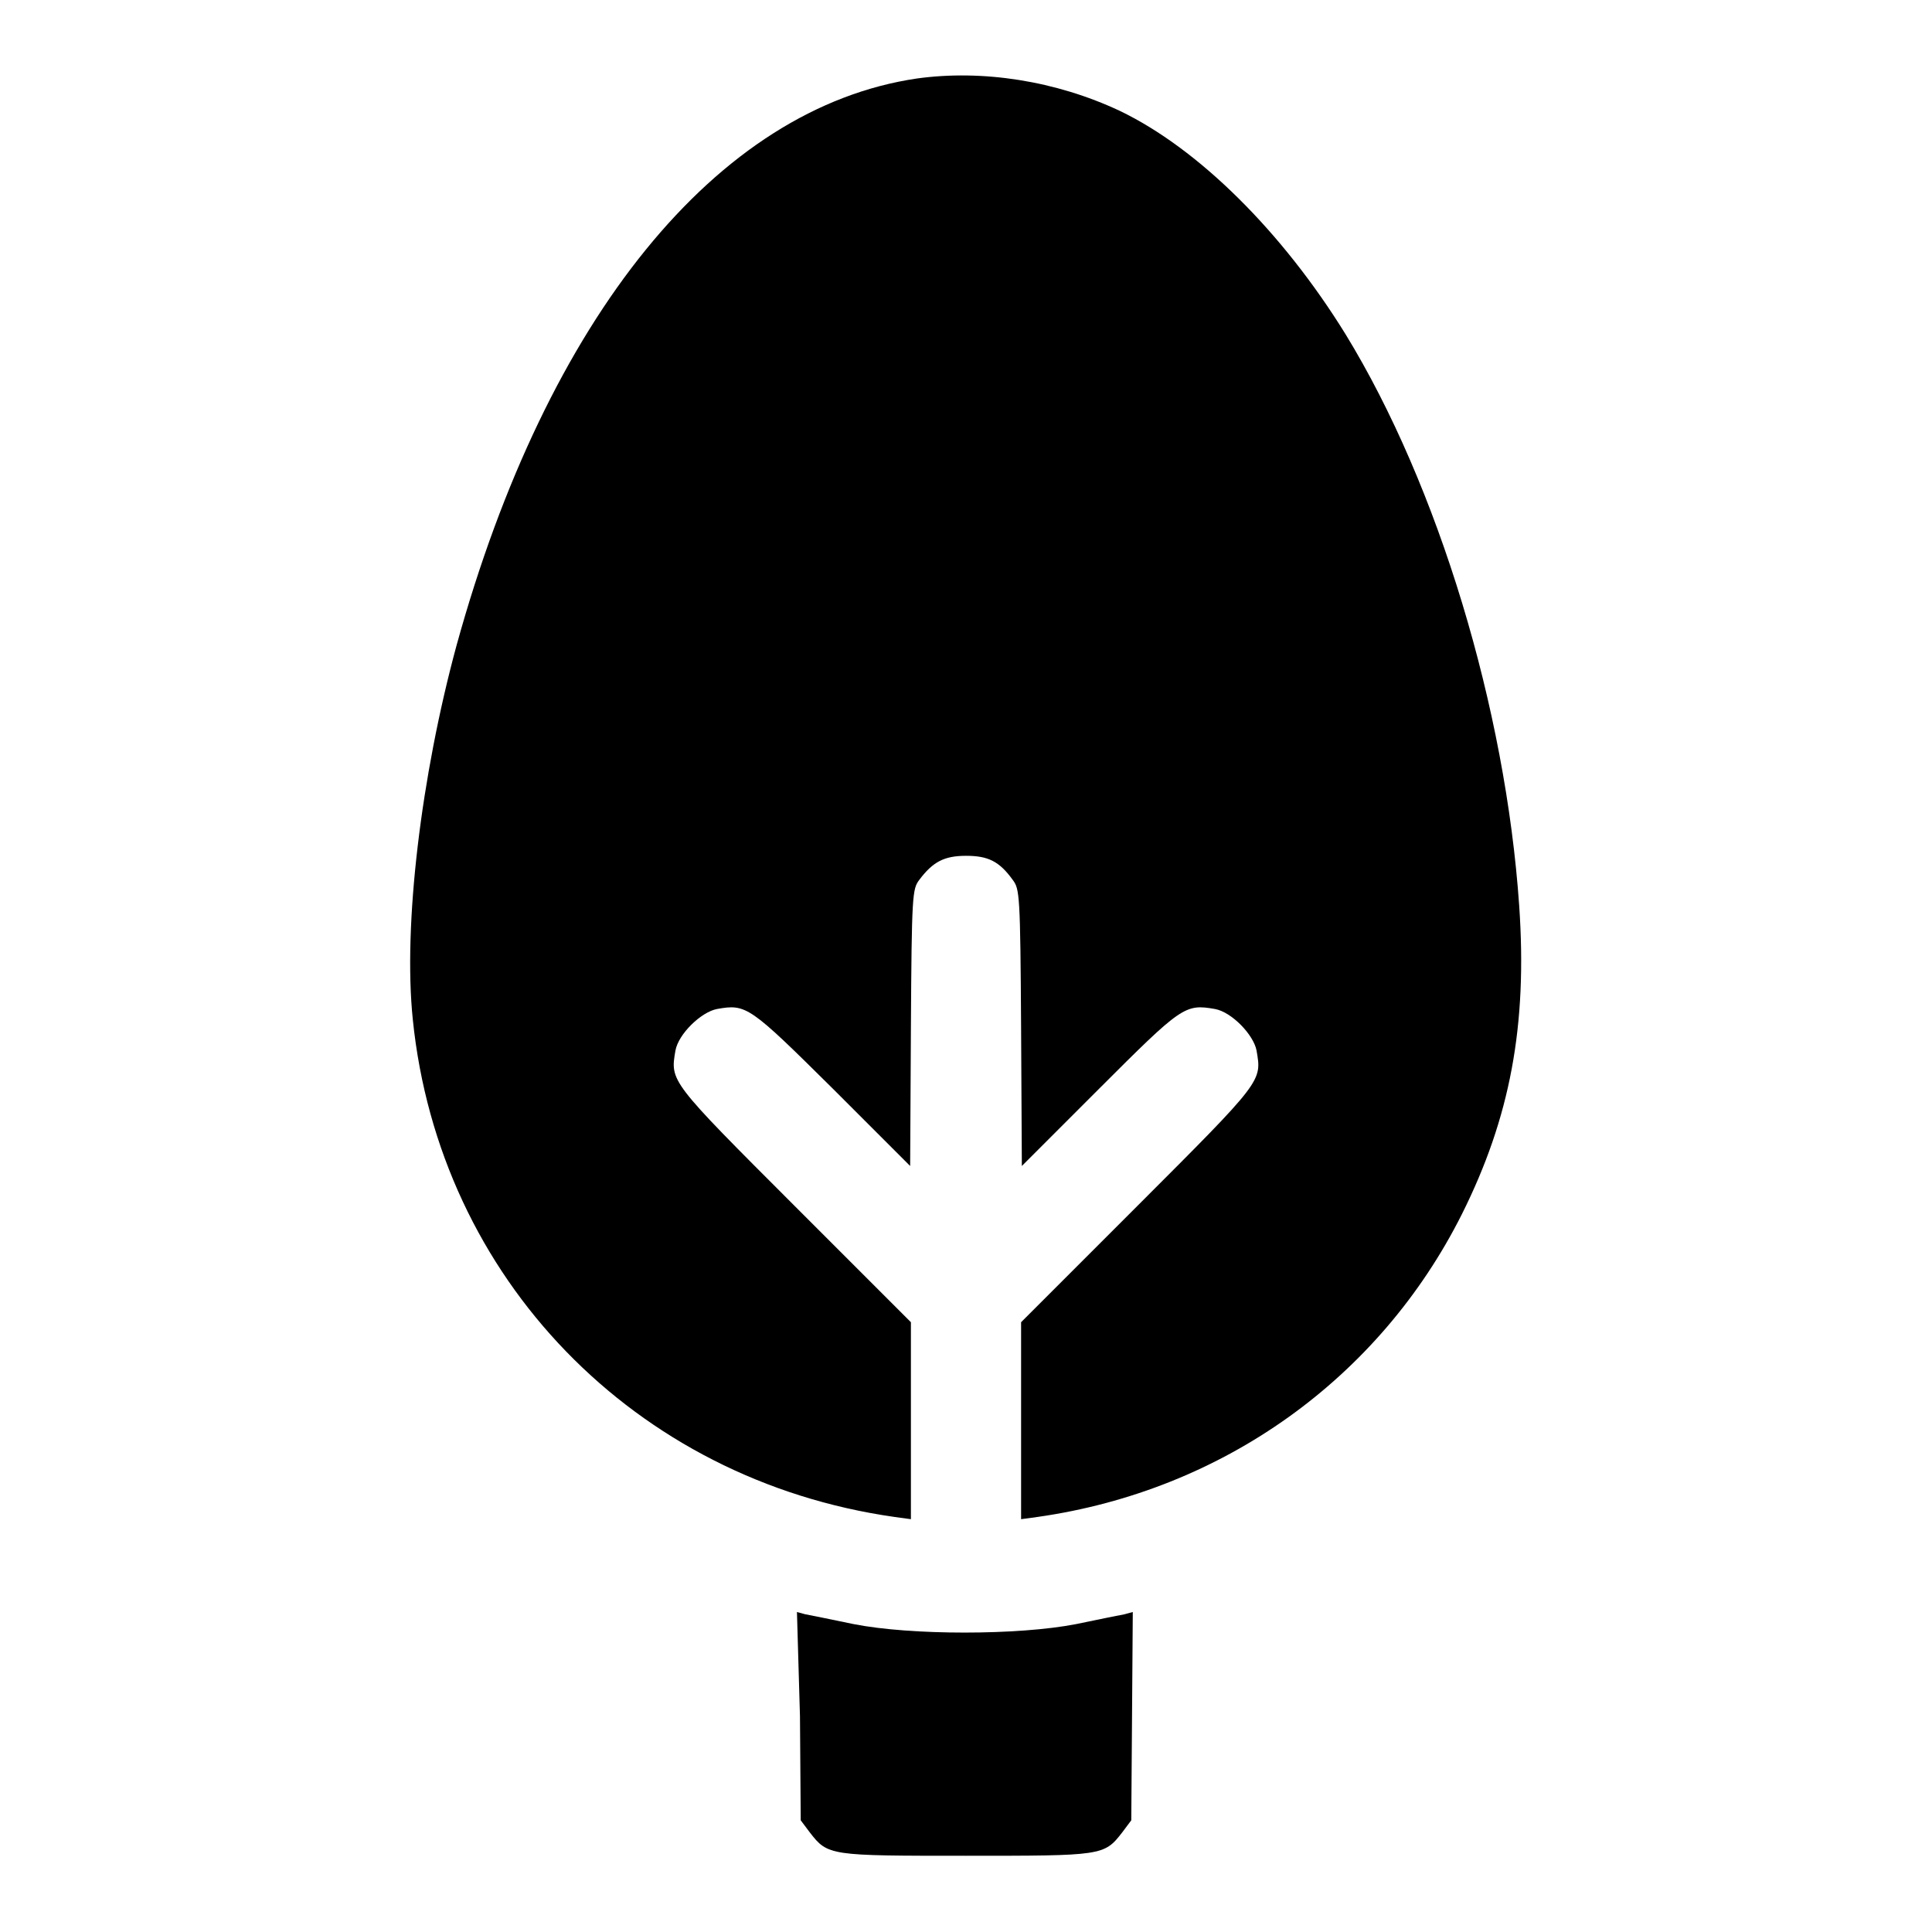
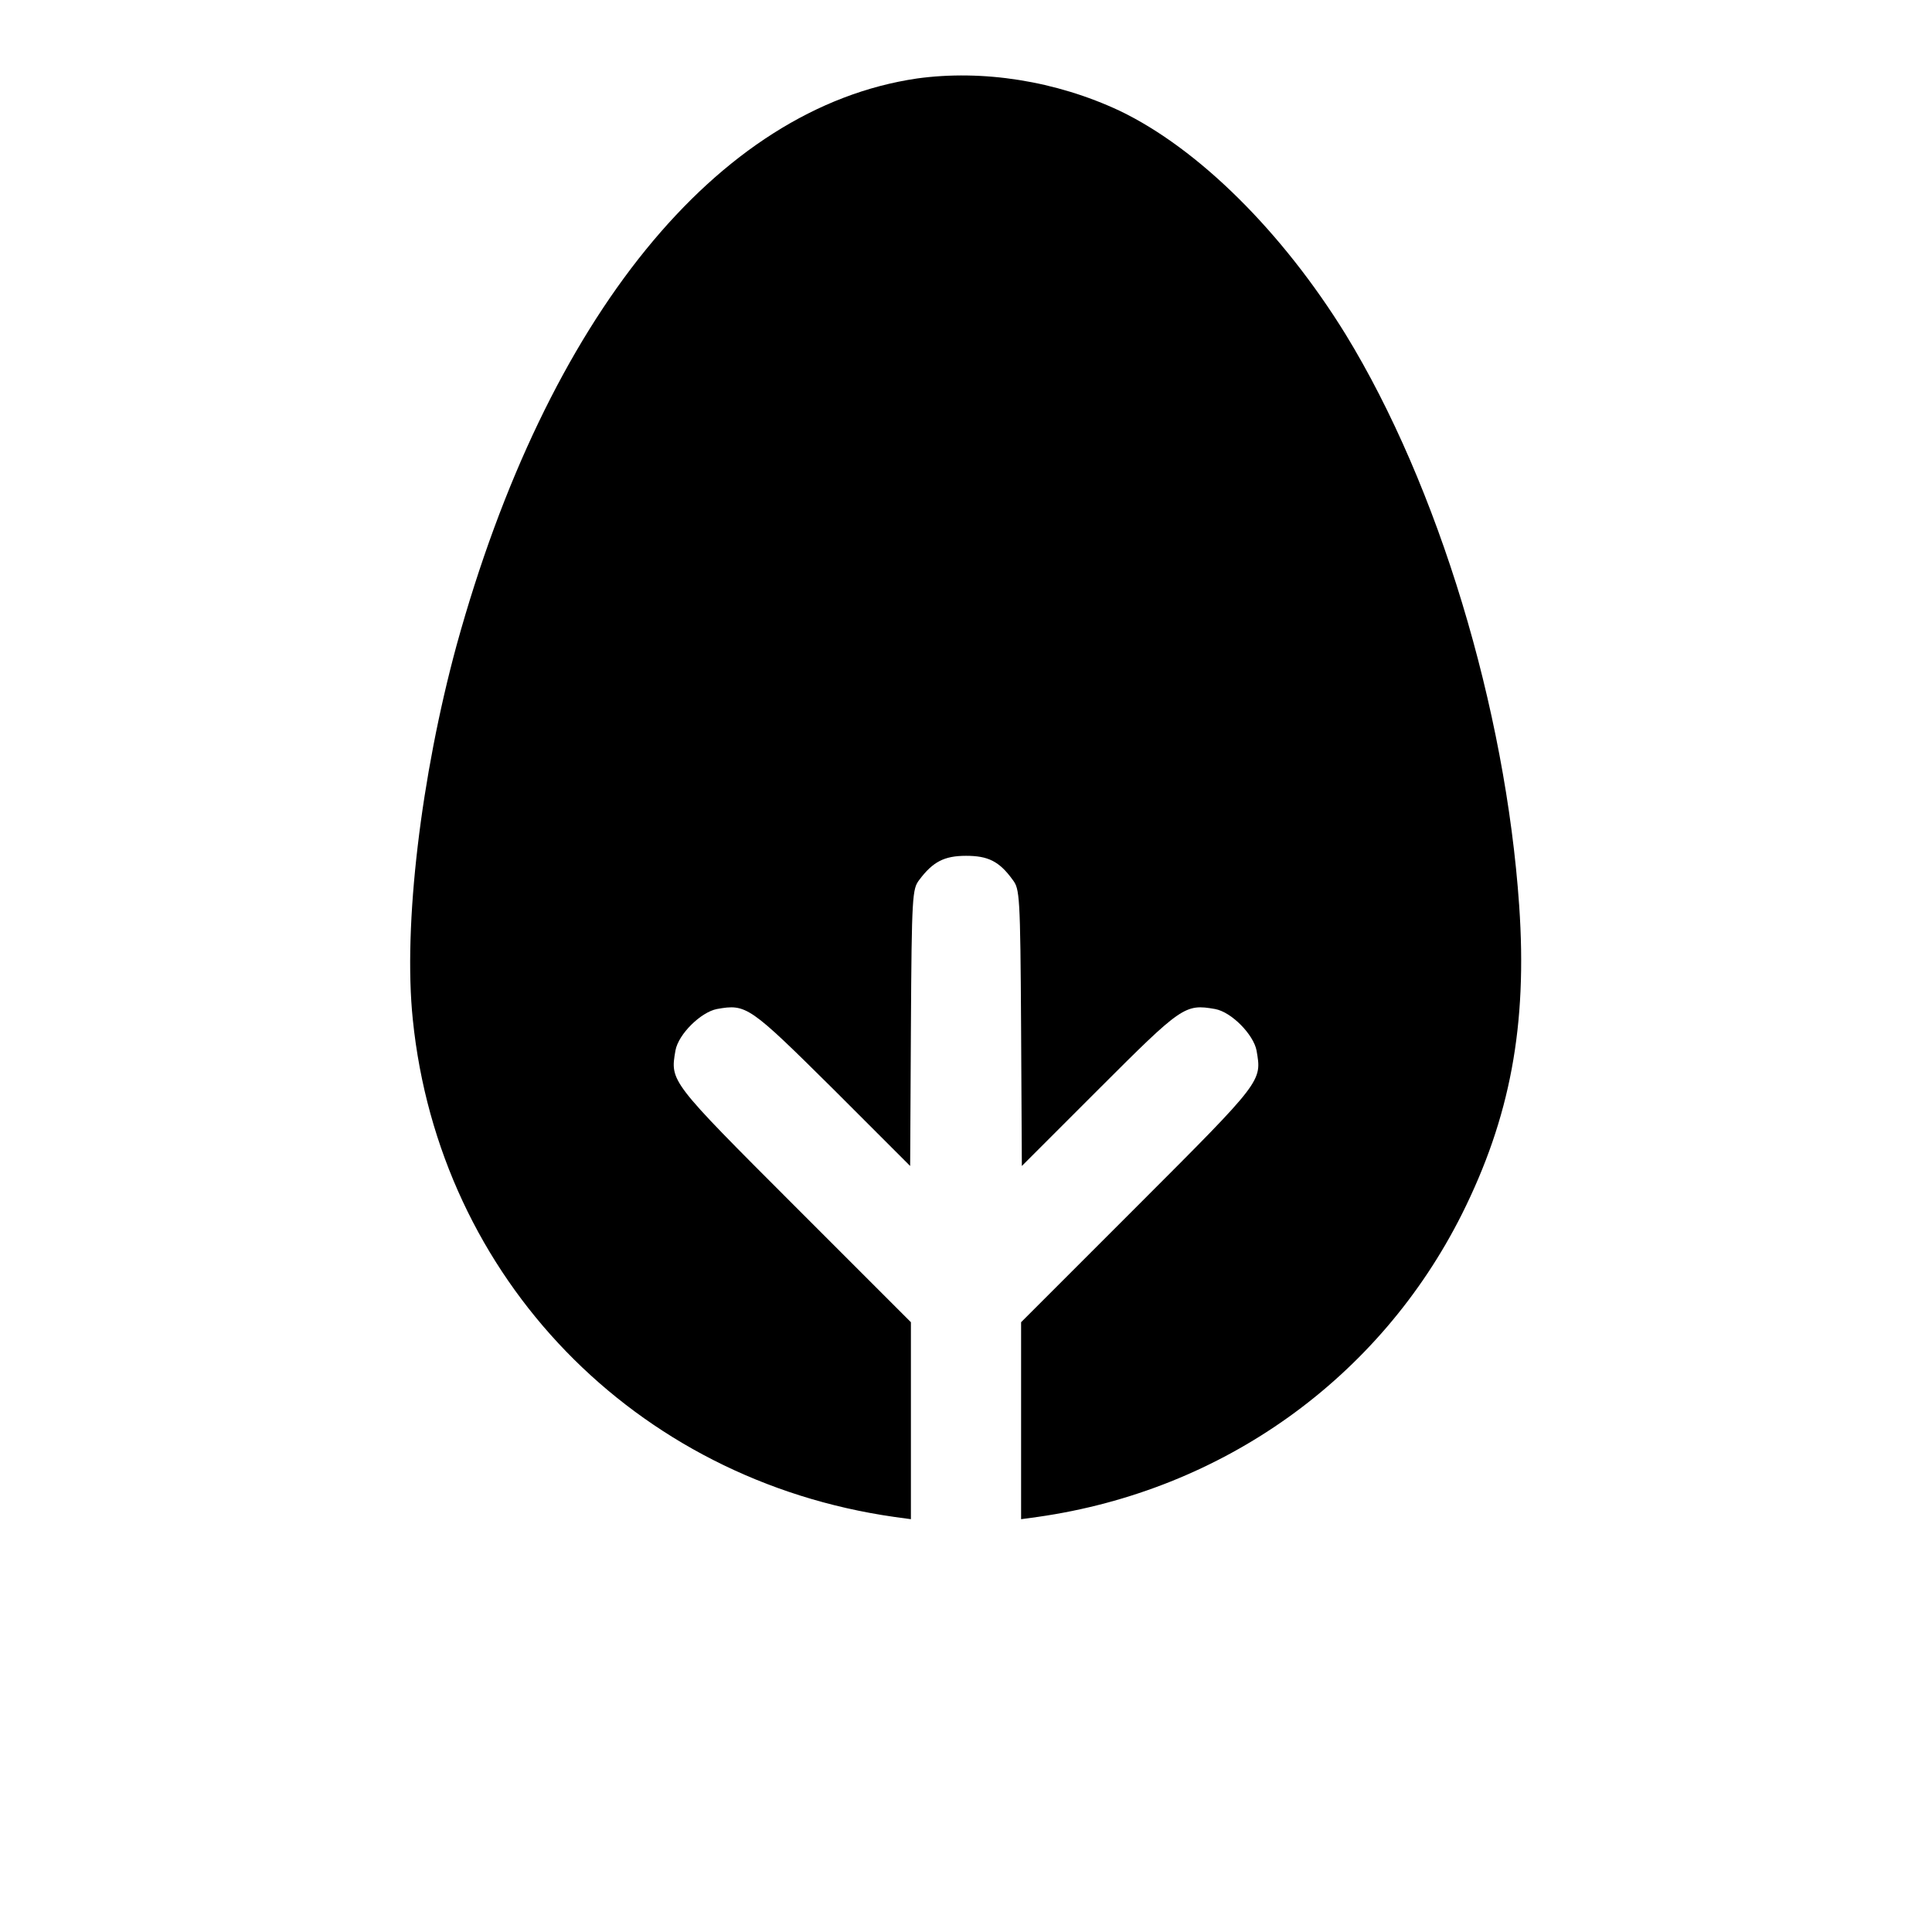
<svg xmlns="http://www.w3.org/2000/svg" version="1.1" x="0px" y="0px" viewBox="0 0 256 256" enable-background="new 0 0 256 256" xml:space="preserve">
  <g>
    <g>
      <g>
        <path fill="#000000" d="M121.5,10.4c-26.5,3.9-49,31.6-61,75.1c-4.7,17.3-7.1,37.1-5.8,49.6c3.5,34.3,29.4,61,63.8,65.9l2.2,0.3v-13v-13.1l-15.4-15.4c-16.6-16.6-16.5-16.5-15.8-20.6c0.4-2.2,3.4-5.1,5.5-5.5c3.9-0.7,4.3-0.4,15.4,10.6l10.2,10.2l0.1-18.3c0.1-17.7,0.2-18.4,1.1-19.6c1.8-2.4,3.3-3.2,6.2-3.2c2.9,0,4.4,0.7,6.2,3.2c0.9,1.2,1,1.9,1.1,19.6l0.1,18.3l10.2-10.2c11-11,11.4-11.3,15.4-10.6c2.2,0.4,5.1,3.4,5.5,5.5c0.7,4.1,0.9,3.9-15.8,20.6l-15.4,15.4v13.1v13l2.2-0.3c24.6-3.5,45.3-18.4,56.2-40.1c6.4-12.8,8.7-25,7.6-40.9c-1.8-26.1-10.7-55.6-23-75.7c-8.4-13.6-19.5-24.6-29.9-29.6C139.9,10.7,130.2,9.2,121.5,10.4z" />
-         <path fill="#000000" d="M106,227.4l0.1,13.8l1.2,1.6c2.4,3.1,2.6,3.1,20.7,3.1s18.3,0,20.7-3.1l1.2-1.6l0.1-13.8l0.1-13.8l-1.1,0.3c-0.6,0.1-3.5,0.7-6.4,1.3c-7.7,1.5-21.9,1.5-29.5,0c-2.9-0.6-5.8-1.2-6.4-1.3l-1.1-0.3L106,227.4z" />
      </g>
    </g>
  </g>
</svg>